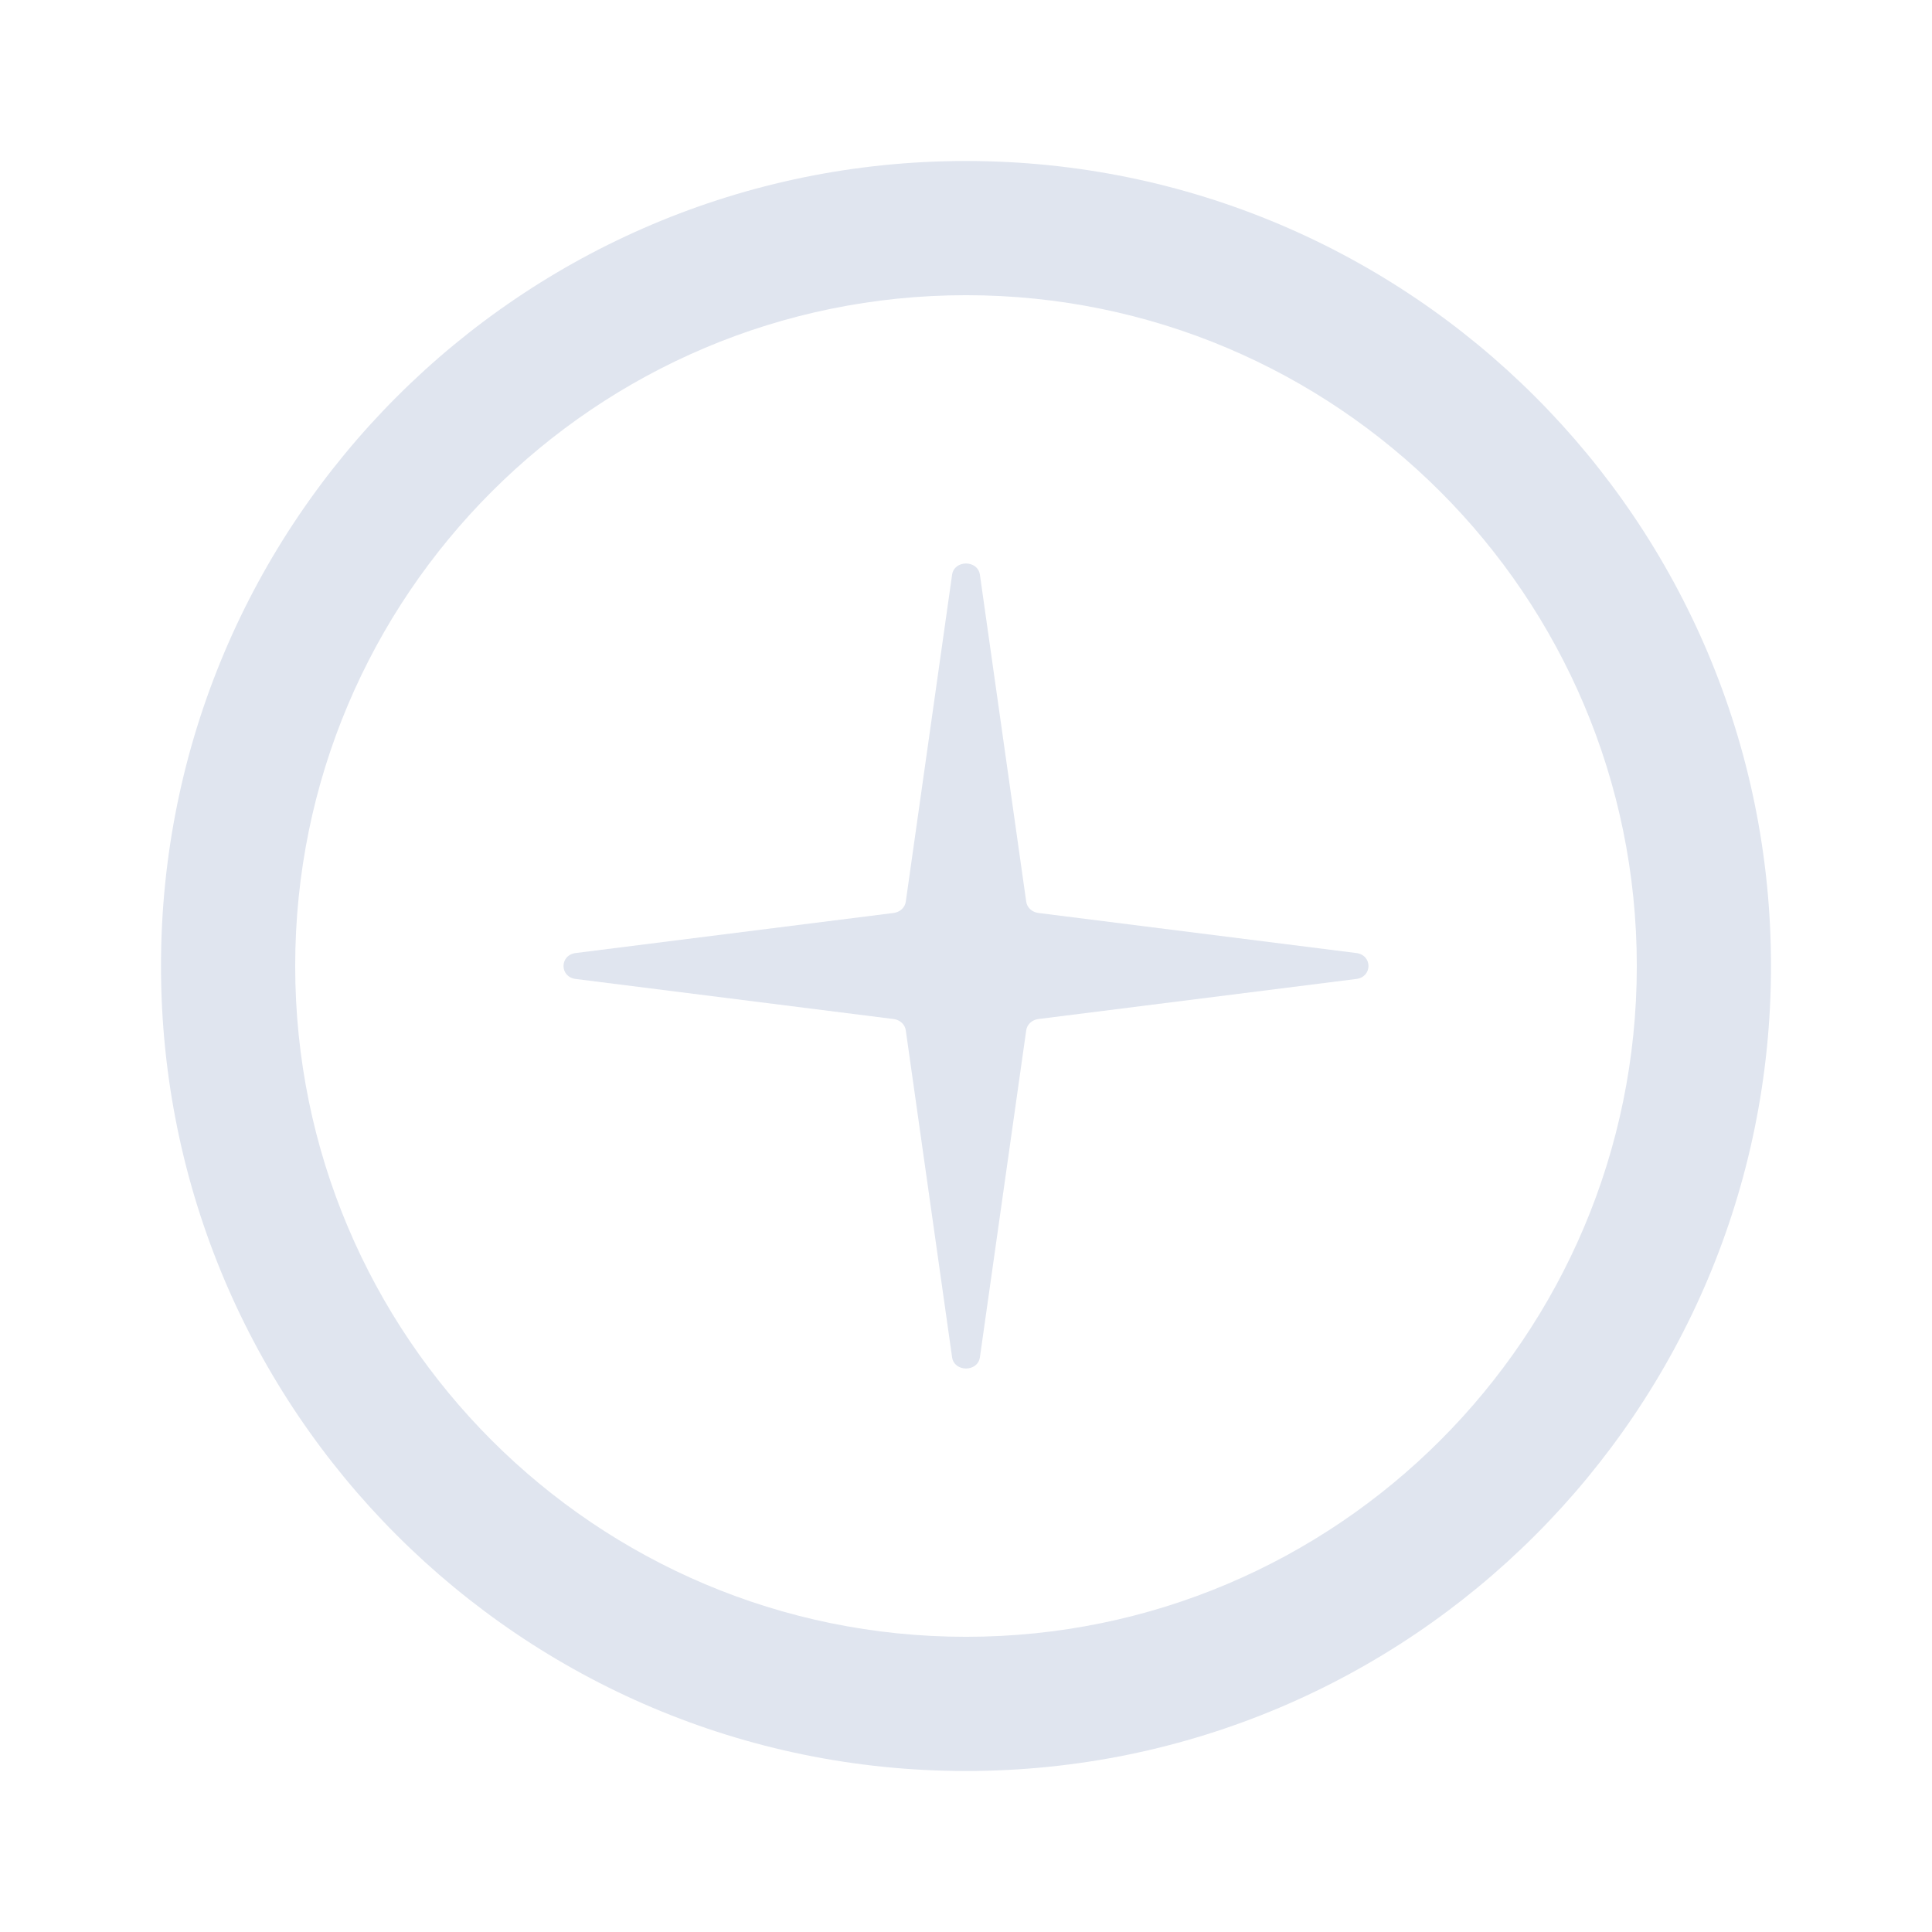
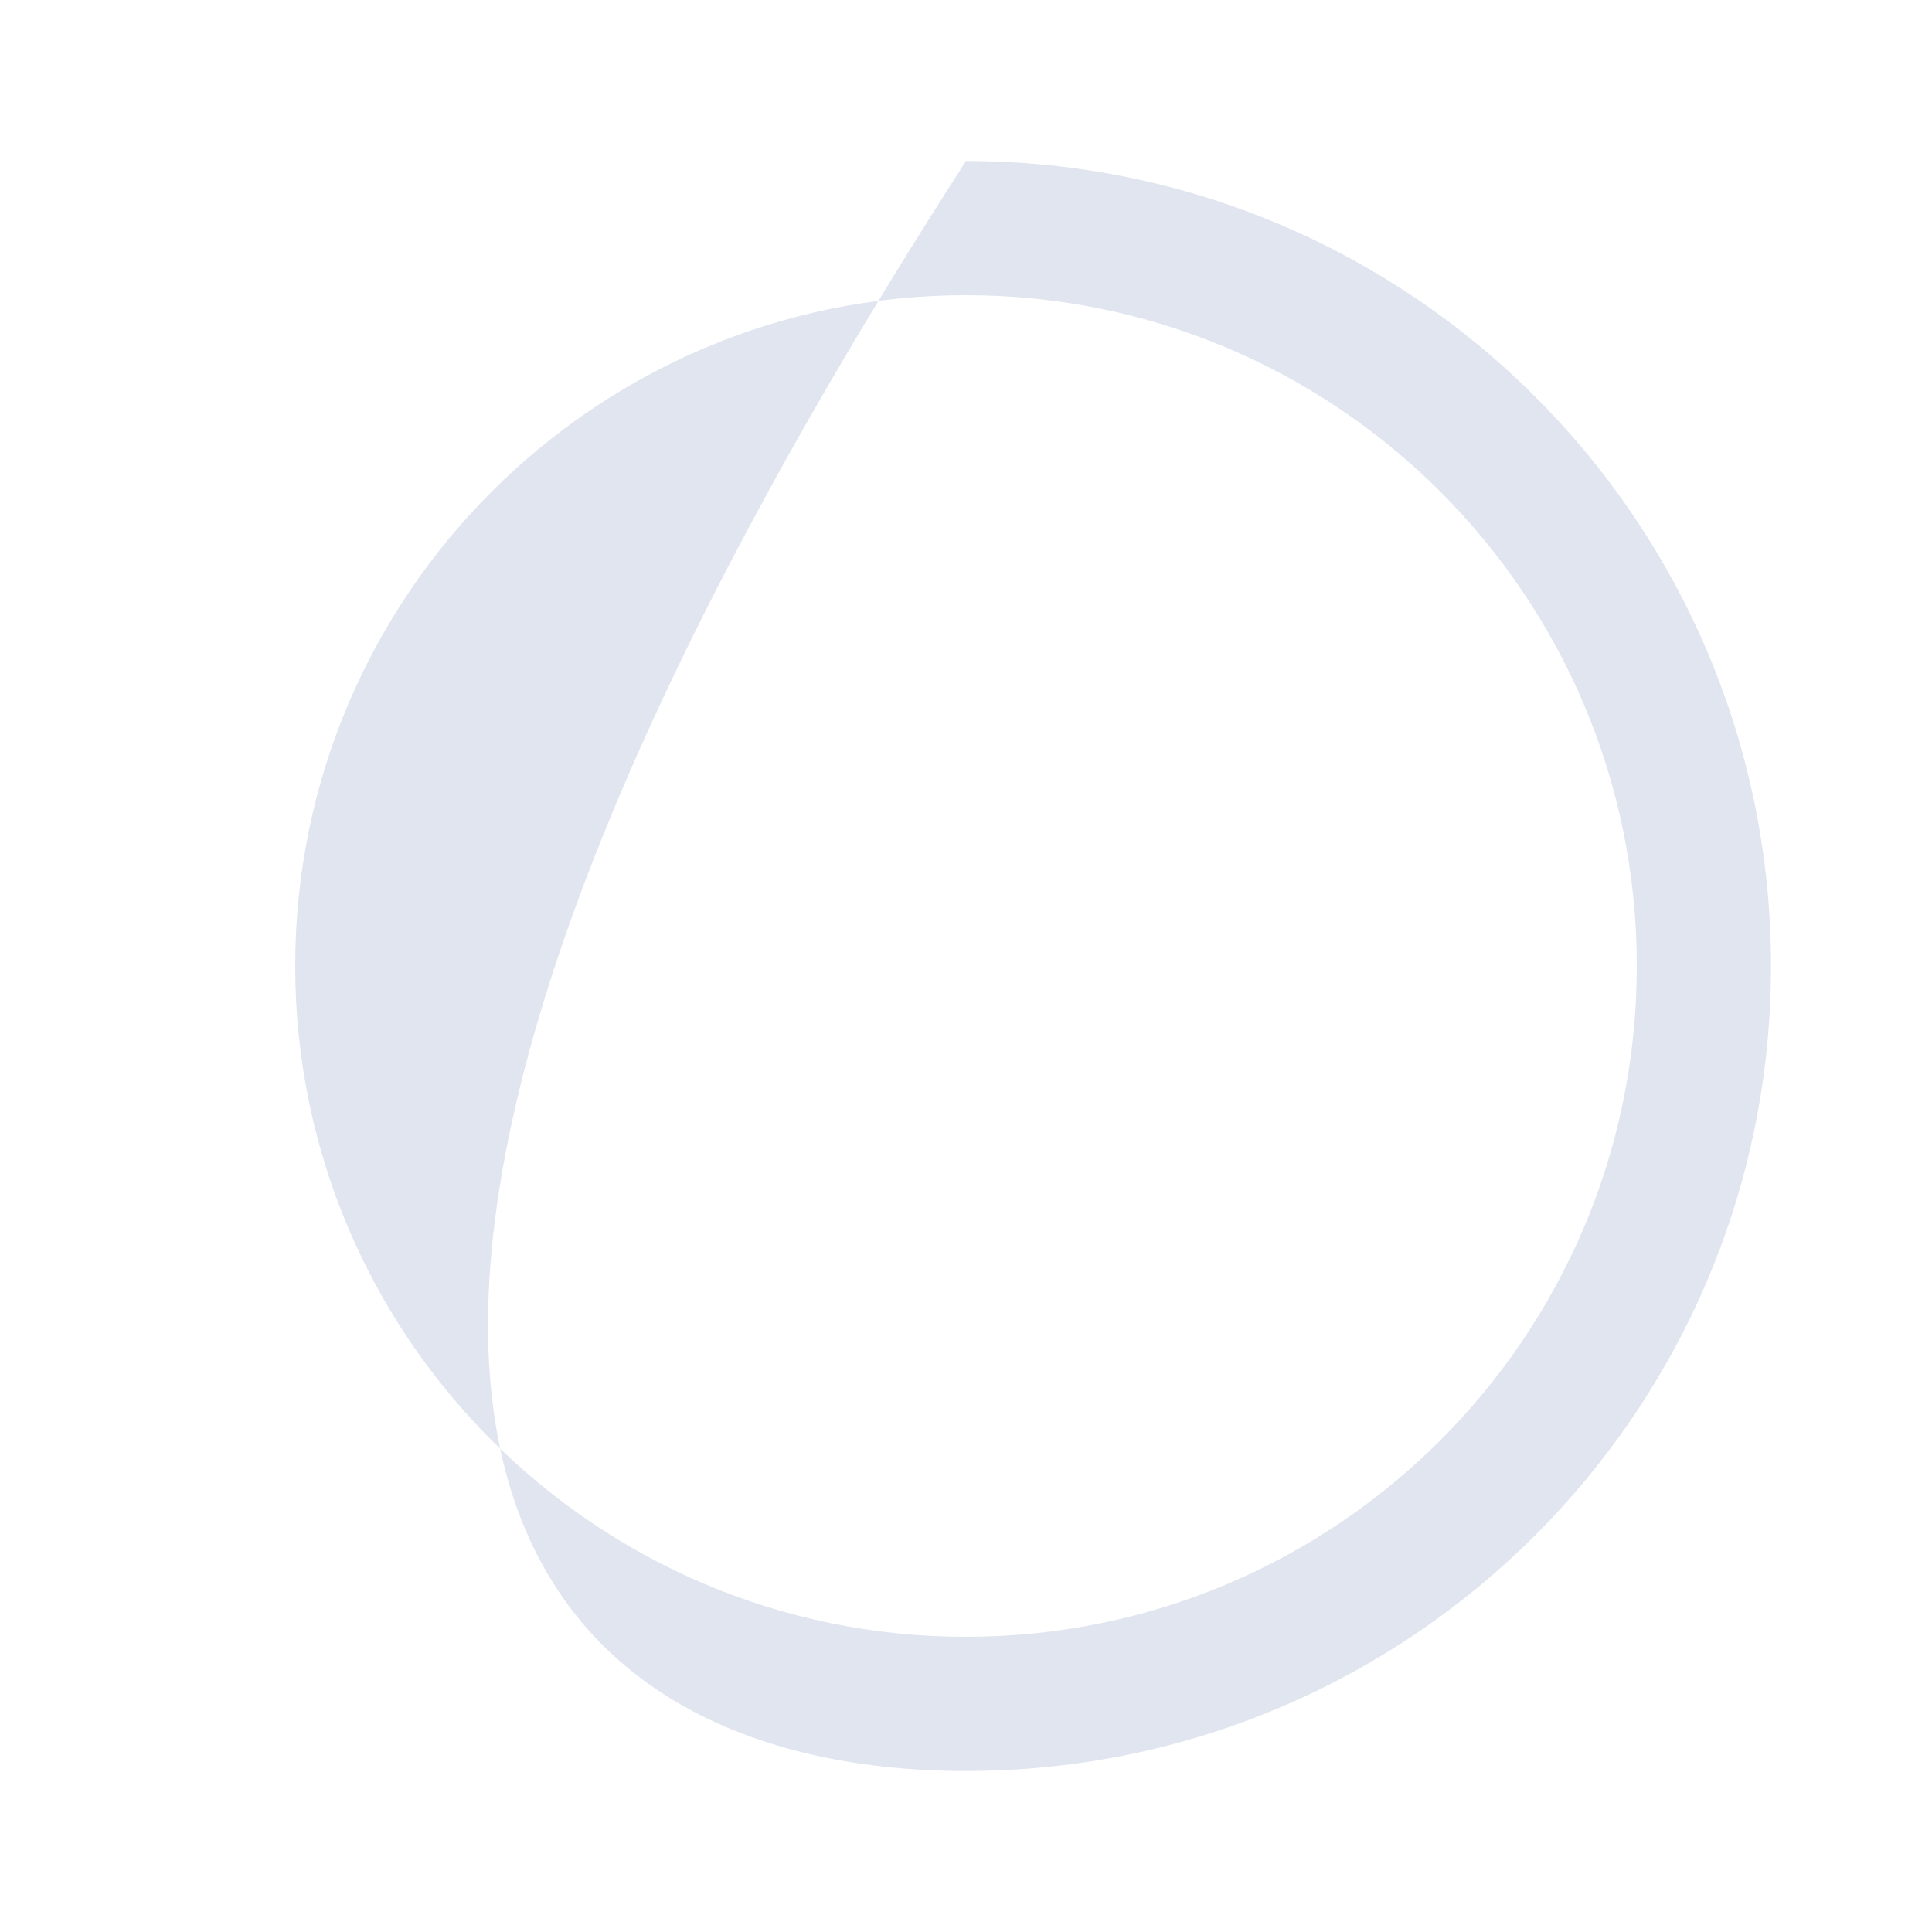
<svg xmlns="http://www.w3.org/2000/svg" width="24" height="24" viewBox="0 0 24 24" fill="none">
-   <path fill-rule="evenodd" clip-rule="evenodd" d="M3.667 12C3.667 16.602 7.398 20.333 12 20.333C16.602 20.333 20.333 16.602 20.333 12C20.333 7.398 16.602 3.667 12 3.667C7.398 3.667 3.667 7.398 3.667 12ZM12 2C6.477 2 2 6.477 2 12C2 17.523 6.477 22 12 22C17.523 22 22 17.523 22 12C22 6.477 17.523 2 12 2Z" fill="#E0E5EF" />
-   <path d="M11.252 11.201L11.827 7.141C11.853 6.953 12.147 6.953 12.173 7.141L12.748 11.201C12.758 11.274 12.82 11.331 12.898 11.341L16.849 11.839C17.05 11.865 17.05 12.135 16.849 12.161L12.898 12.659C12.82 12.669 12.758 12.726 12.748 12.799L12.173 16.859C12.147 17.047 11.853 17.047 11.827 16.859L11.252 12.799C11.242 12.726 11.18 12.669 11.102 12.659L7.151 12.161C6.95 12.135 6.95 11.865 7.151 11.839L11.102 11.341C11.18 11.331 11.242 11.274 11.252 11.201Z" fill="#E0E5EF" />
+   <path fill-rule="evenodd" clip-rule="evenodd" d="M3.667 12C3.667 16.602 7.398 20.333 12 20.333C16.602 20.333 20.333 16.602 20.333 12C20.333 7.398 16.602 3.667 12 3.667C7.398 3.667 3.667 7.398 3.667 12ZM12 2C2 17.523 6.477 22 12 22C17.523 22 22 17.523 22 12C22 6.477 17.523 2 12 2Z" fill="#E0E5EF" />
</svg>